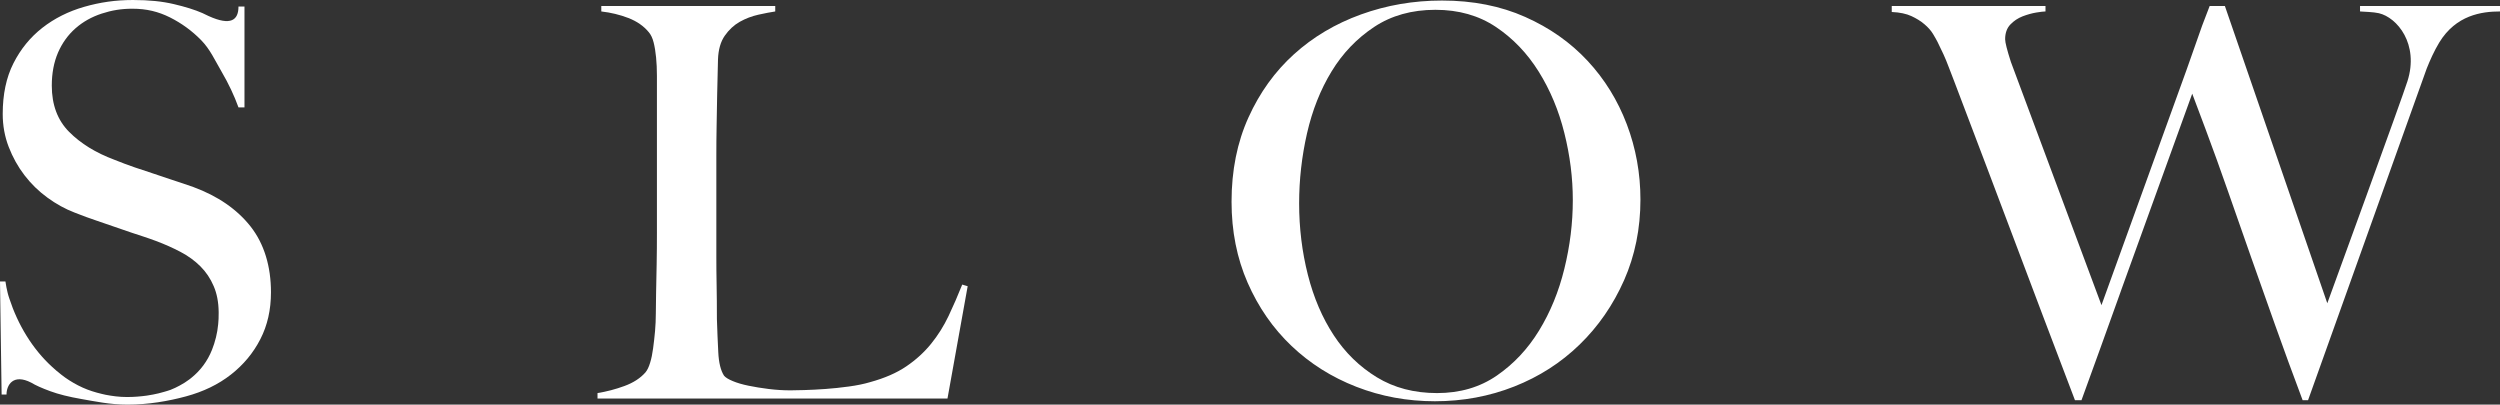
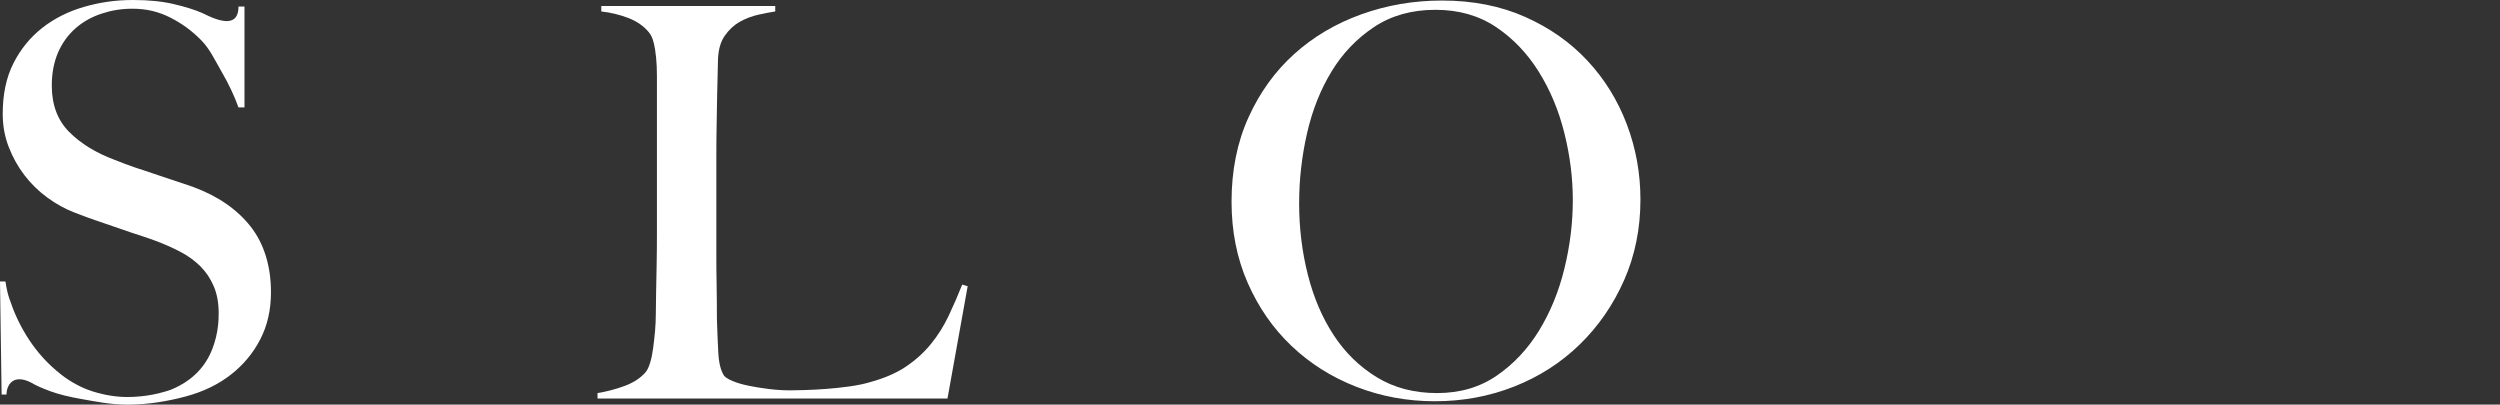
<svg xmlns="http://www.w3.org/2000/svg" id="_レイヤー_2" viewBox="0 0 550 89.018">
  <rect x="0" y="0" width="550" height="89.018" fill="#333333" stroke="none" />
  <defs>
    <style>.cls-1{fill:#fff;stroke-width:0px;}</style>
  </defs>
  <g id="design">
    <path class="cls-1" d="M208.449,87.675h-76.996v-1.2c1.997-.32,3.978-.841,5.931-1.558,1.963-.72,3.501-1.72,4.622-2.999.4-.479.738-1.179,1.015-2.099.287-.915.505-1.979.661-3.178.164-1.2.302-2.458.426-3.778.113-1.32.174-2.62.174-3.899,0-1.118.026-2.638.059-4.555.044-1.92.079-4.019.123-6.298.044-2.281.059-4.616.059-7.018V16.672c0-1.443-.059-2.779-.182-4.022-.12-1.238-.295-2.335-.538-3.296-.233-.959-.6-1.72-1.077-2.279-1.12-1.359-2.622-2.397-4.499-3.12-1.876-.72-3.855-1.197-5.942-1.435v-1.205h38.267v1.205c-1.041.159-2.284.397-3.717.715-1.441.323-2.804.843-4.081,1.558-1.277.723-2.381,1.743-3.302,3.063-.92,1.315-1.415,3.058-1.494,5.214-.087,2.802-.146,5.36-.182,7.68-.044,2.32-.077,4.599-.12,6.834-.044,2.243-.062,4.558-.062,6.959v21.826c0,2.079.018,4.219.062,6.418.044,2.202.062,4.658.062,7.377.077,2.558.182,4.998.302,7.313.113,2.322.538,4.04,1.259,5.16.313.4.956.797,1.92,1.197.956.405,2.112.743,3.476,1.023,1.353.282,2.84.52,4.437.72,1.597.2,3.196.3,4.793.3.643,0,1.661-.023,3.058-.062,1.4-.038,2.945-.123,4.622-.238,1.676-.123,3.396-.3,5.157-.543,1.756-.238,3.319-.556,4.673-.959,3.207-.879,5.865-2.038,7.982-3.481,2.12-1.435,3.935-3.096,5.455-4.975,1.52-1.876,2.797-3.917,3.84-6.116,1.043-2.197,2.04-4.499,2.997-6.895l1.2.361-4.44,24.705Z" />
    <path class="cls-1" d="M344.158,29.267c-1.233-4.96-3.117-9.461-5.637-13.498-2.517-4.035-5.652-7.313-9.415-9.833-3.76-2.517-8.19-3.778-13.314-3.778-5.193,0-9.692,1.261-13.488,3.778-3.796,2.52-6.923,5.778-9.356,9.776-2.44,3.999-4.237,8.533-5.401,13.611-1.156,5.08-1.738,10.217-1.738,15.411,0,5.442.643,10.679,1.92,15.716,1.277,5.039,3.179,9.474,5.698,13.311,2.52,3.84,5.68,6.918,9.476,9.238,3.794,2.317,8.215,3.478,13.252,3.478,5.039,0,9.415-1.282,13.132-3.84,3.719-2.558,6.821-5.857,9.295-9.897,2.476-4.035,4.342-8.572,5.575-13.611,1.243-5.037,1.861-10.074,1.861-15.111,0-4.878-.618-9.799-1.861-14.752M357.3,61.65c-2.407,5.437-5.662,10.153-9.779,14.152-4.117,4.001-8.92,7.075-14.393,9.233-5.48,2.163-11.299,3.24-17.448,3.24-6.08,0-11.837-1.059-17.277-3.178-5.437-2.115-10.194-5.116-14.27-8.995-4.081-3.878-7.295-8.515-9.658-13.914-2.361-5.398-3.535-11.335-3.535-17.81,0-6.877,1.236-13.052,3.719-18.535,2.474-5.475,5.819-10.112,10.012-13.908,4.196-3.801,9.113-6.718,14.749-8.759,5.644-2.038,11.576-3.058,17.812-3.058,6.803,0,12.898,1.2,18.292,3.601,5.403,2.397,9.971,5.619,13.732,9.653,3.763,4.037,6.636,8.692,8.643,13.975,1.997,5.275,2.997,10.791,2.997,16.549,0,6.398-1.2,12.317-3.596,17.753" />
-     <path class="cls-1" d="M519.207,1.316v1.202c.964.079,2.935.11,4.135.387,4.027.93,8.895,6.793,6.298,14.959-.887,2.943-17.635,48.854-17.635,48.854L489.473,1.316h-3.35l-.046.131-1.602,4.183-3.453,9.792-18.697,51.712-19.935-53.524c-.833-2.597-1.259-4.255-1.259-4.975,0-1.361.382-2.438,1.146-3.24.756-.795,1.658-1.394,2.691-1.799,1.043-.397,2.043-.677,3.007-.838.956-.159,1.633-.238,2.033-.238v-1.202h-33.823v1.32c1.764.082,3.196.382,4.317.9,1.123.52,2.087,1.12,2.884,1.802.8.677,1.417,1.377,1.858,2.097.436.72.774,1.32,1.018,1.799.477.959.92,1.879,1.32,2.756.4.882.782,1.805,1.138,2.763.364.959.764,1.997,1.2,3.117.441,1.12.936,2.44,1.502,3.958,1.92,5.037,3.837,10.097,5.757,15.172,1.92,5.08,3.901,10.315,5.931,15.713,2.043,5.398,4.16,11.017,6.36,16.854,2.197,5.837,4.542,11.991,7.018,18.469h1.441l4.263-11.755c.561-1.546,1.159-3.22,1.73-4.814.003,0,.013-.01.013-.01l-.003-.013c.815-2.271,1.617-4.488,2.463-6.857.118-.331.236-.674.354-1.002l15.539-42.976,2.948,7.846c1.674,4.473,3.304,8.995,4.906,13.583,1.599,4.601,3.258,9.338,4.978,14.213,1.72,4.878,3.517,9.956,5.393,15.231,1.876,5.28,3.899,10.797,6.062,16.554h1.2l24.582-68.722h.003l1.515-4.235c.713-1.779,1.623-3.86,2.768-5.739,3.673-6.019,9.318-6.821,13.357-6.821v-1.202h-30.793Z" />
    <path class="cls-1" d="M1.248,85.745c.1.582.182,1.048.182,1.048,0,0-.1-.446-.182-1.048M55.134,49.833c-2.996-3.796-7.2-6.695-12.619-8.695-1.52-.559-3.232-1.082-4.622-1.558-1.397-.482-2.771-.938-4.124-1.382-1.364-.438-2.738-.897-4.135-1.377-1.4-.482-2.894-1.038-4.483-1.679-4.073-1.52-7.382-3.558-9.935-6.121-2.545-2.556-3.822-5.952-3.822-10.192,0-2.717.461-5.137,1.371-7.257.923-2.12,2.207-3.899,3.84-5.337,1.643-1.441,3.56-2.52,5.76-3.24,2.197-.72,4.291-1.077,6.765-1.077,3.12,0,5.706.638,8.269,1.915,2.553,1.282,4.829,2.94,6.834,4.98,1.999,2.038,2.994,4.358,4.514,6.954,1.52,2.599,2.763,5.219,3.719,7.859h1.32V1.438h-1.32c0,2.968-1.646,4.329-6.593,2.081-.059-.026.059.026,0,0-.431-.213-.833-.42-1.343-.643-1.643-.718-3.735-1.377-6.298-1.976-2.561-.6-5.385-.9-8.979-.9-3.84,0-7.244.5-10.727,1.5-3.473.997-6.549,2.54-9.207,4.617-2.658,2.079-4.775,4.675-6.357,7.795-1.582,3.117-2.363,6.839-2.363,11.155,0,2.558.436,4.978,1.32,7.257.879,2.279,2.033,4.36,3.476,6.236,1.441,1.879,3.117,3.522,5.037,4.916,1.92,1.402,3.917,2.502,6.001,3.299,1.833.723,3.414,1.3,4.734,1.738,1.32.443,2.597.882,3.84,1.32,1.241.443,2.579.9,4.022,1.382,1.433.477,3.368,1.077,5.288,1.797,1.92.72,3.717,1.52,5.393,2.402,1.676.877,3.135,1.938,4.378,3.176,1.243,1.241,2.225,2.699,2.935,4.381.692,1.61,1.056,3.486,1.084,5.614l.003.261c0,.372.036,1.858-.282,3.824-.008.069-.023.133-.033.2-.146.854-.361,1.781-.679,2.761-.138.451-.3.887-.472,1.318-.003.01-.01.021-.013.033-.979,2.448-2.509,4.522-4.575,6.178-.128.105-.256.205-.39.305-.661.497-1.369.951-2.14,1.359-.631.338-1.284.664-2.012.943-.477.179-.997.318-1.507.467-.731.218-1.502.405-2.322.561-.456.085-.907.174-1.389.238-1.346.185-2.766.31-4.352.31-1.682,0-3.232-.208-4.722-.497-.277-.056-.546-.123-.818-.187-1.476-.346-2.879-.789-4.173-1.371-.005-.003-.01-.005-.018-.008-1.384-.623-2.663-1.369-3.85-2.202-.29-.197-.561-.42-.843-.631-.715-.549-1.394-1.123-2.038-1.725-4.376-3.983-7.559-9.333-9.418-15.029-.59-1.671-.864-3.771-.864-3.771H0l.356,24.877h1.077c0-2.076,1.451-4.673,5.462-2.602.92.561,2.292,1.182,4.135,1.858,1.84.682,4.16,1.261,6.957,1.743,2.797.477,6.157,1.22,10.074,1.22,4.56,0,9.007-.774,12.847-1.812s7.139-2.635,9.892-4.793c2.763-2.163,4.927-4.76,6.48-7.8,1.564-3.035,2.335-6.475,2.335-10.312,0-5.678-1.492-10.668-4.481-14.467" />
  </g>
</svg>